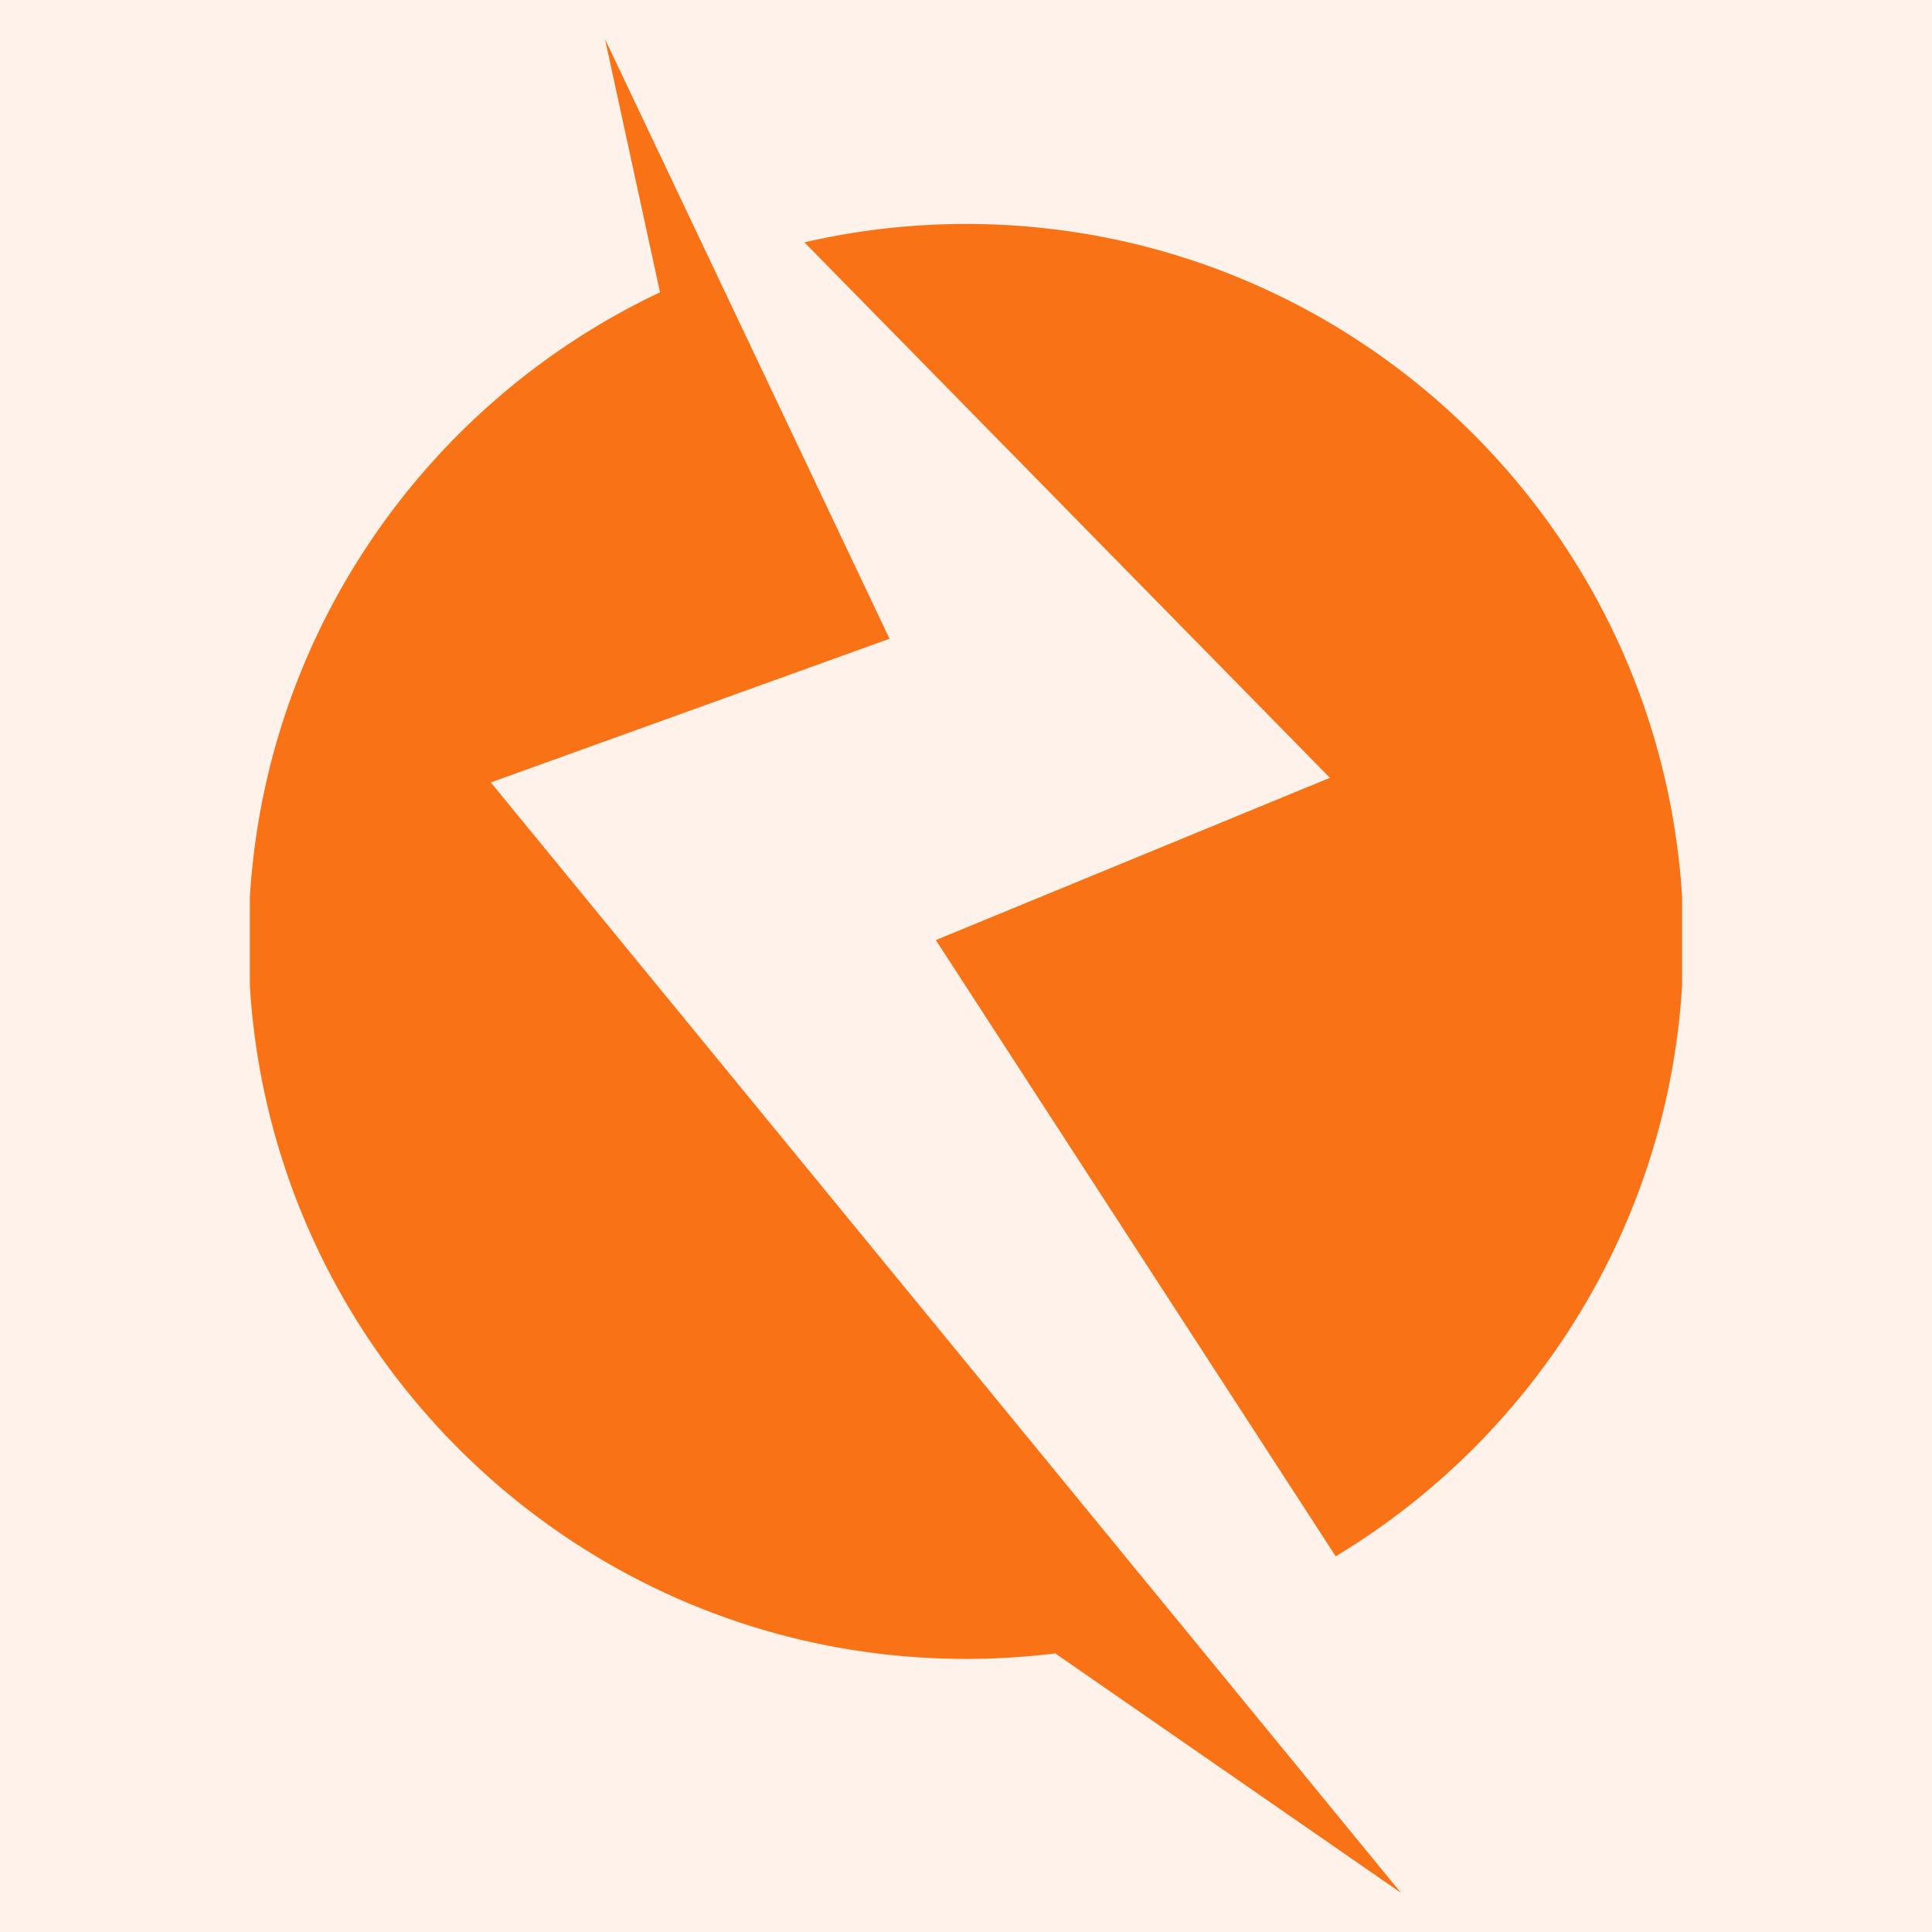
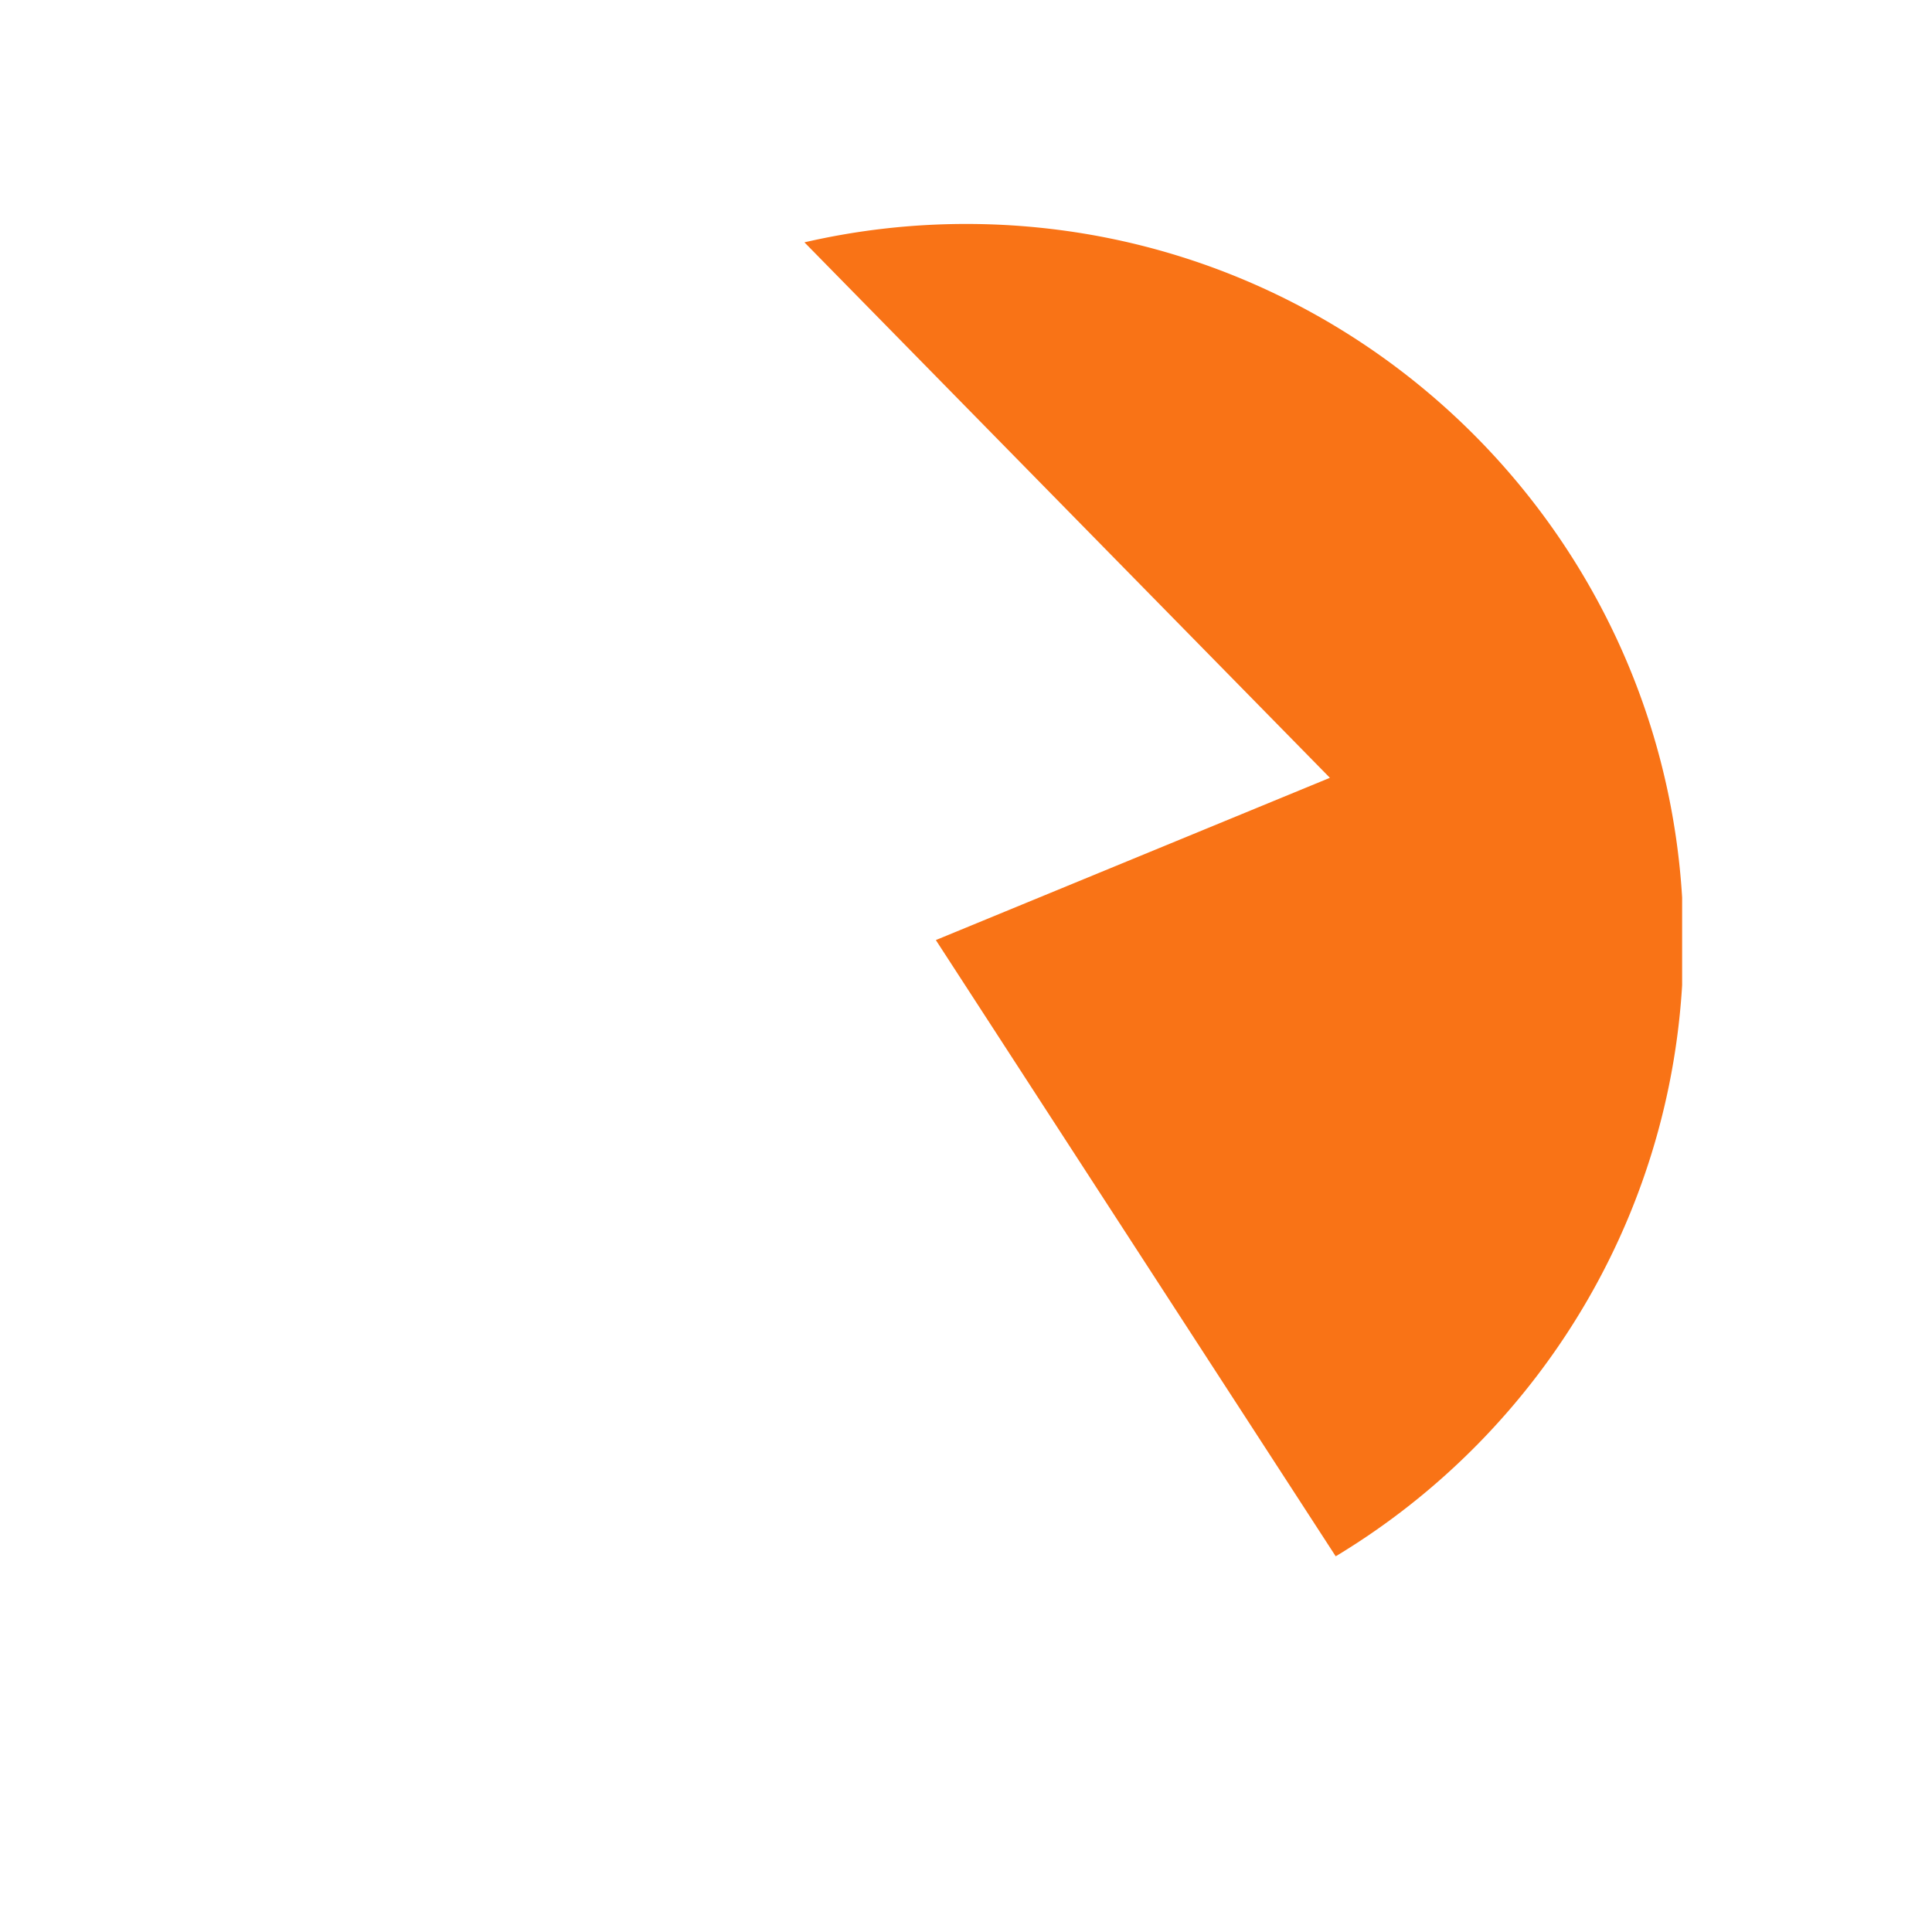
<svg xmlns="http://www.w3.org/2000/svg" version="1.0" viewBox="0 0 375 375">
  <defs>
    <clipPath id="a">
-       <path d="M48.496 7.242H272v360.75H48.496Zm0 0" />
-     </clipPath>
+       </clipPath>
    <clipPath id="b">
      <path d="M156 43h170.5v260H156Zm0 0" />
    </clipPath>
  </defs>
  <path fill="#fff" d="M-37.5-37.5h450v450h-450z" />
-   <path fill="#fff2ea" d="M-37.5-37.5h450v450h-450z" />
  <g clip-path="url(#a)">
-     <path fill="#f97316" d="M128.11 56.742 117.433 7.594l55.222 116.386-77.386 27.891 176.656 215.527-67.102-46.476a140.098 140.098 0 0 1-17.324 1.066c-76.914 0-139.262-62.347-139.262-139.258 0-55.664 32.664-103.695 79.871-125.988" />
-   </g>
+     </g>
  <g clip-path="url(#b)">
    <path fill="#f97316" d="m181.648 182.465 76.485-31.492L156.14 47.039a139.634 139.634 0 0 1 31.359-3.57c76.91 0 139.258 62.351 139.258 139.261 0 50.657-27.055 94.98-67.496 119.348l-77.614-119.613" />
  </g>
</svg>